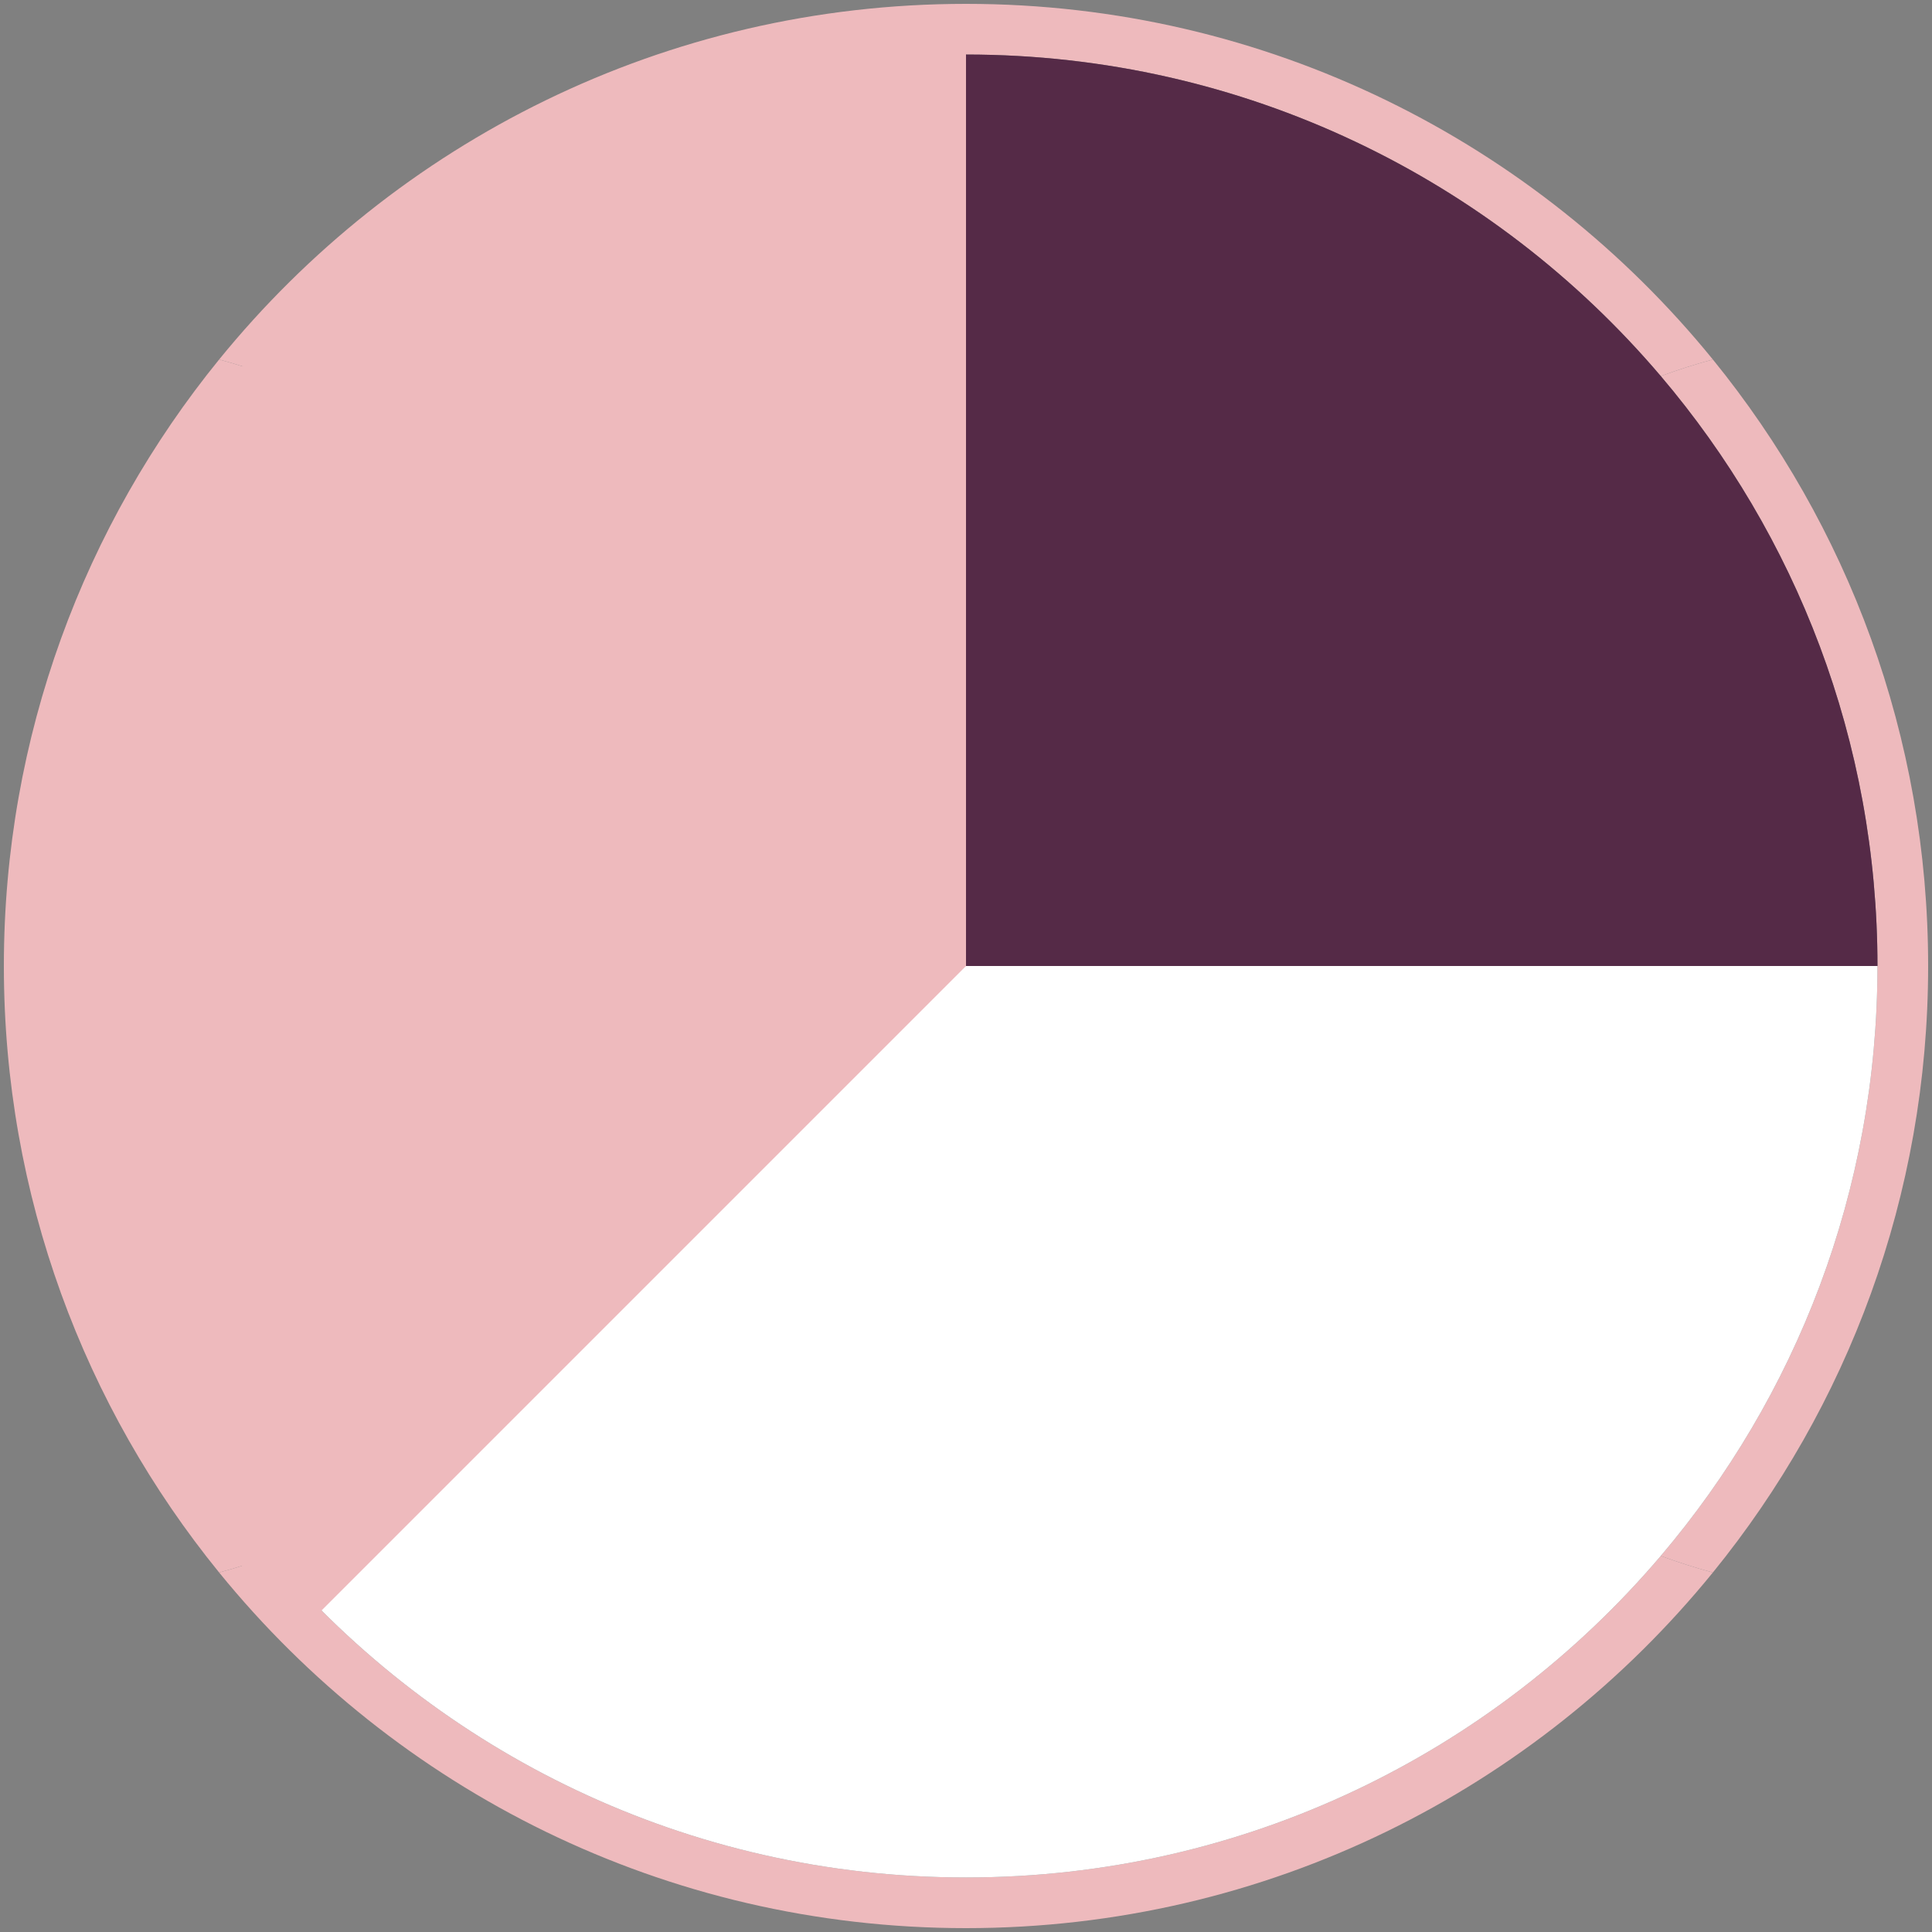
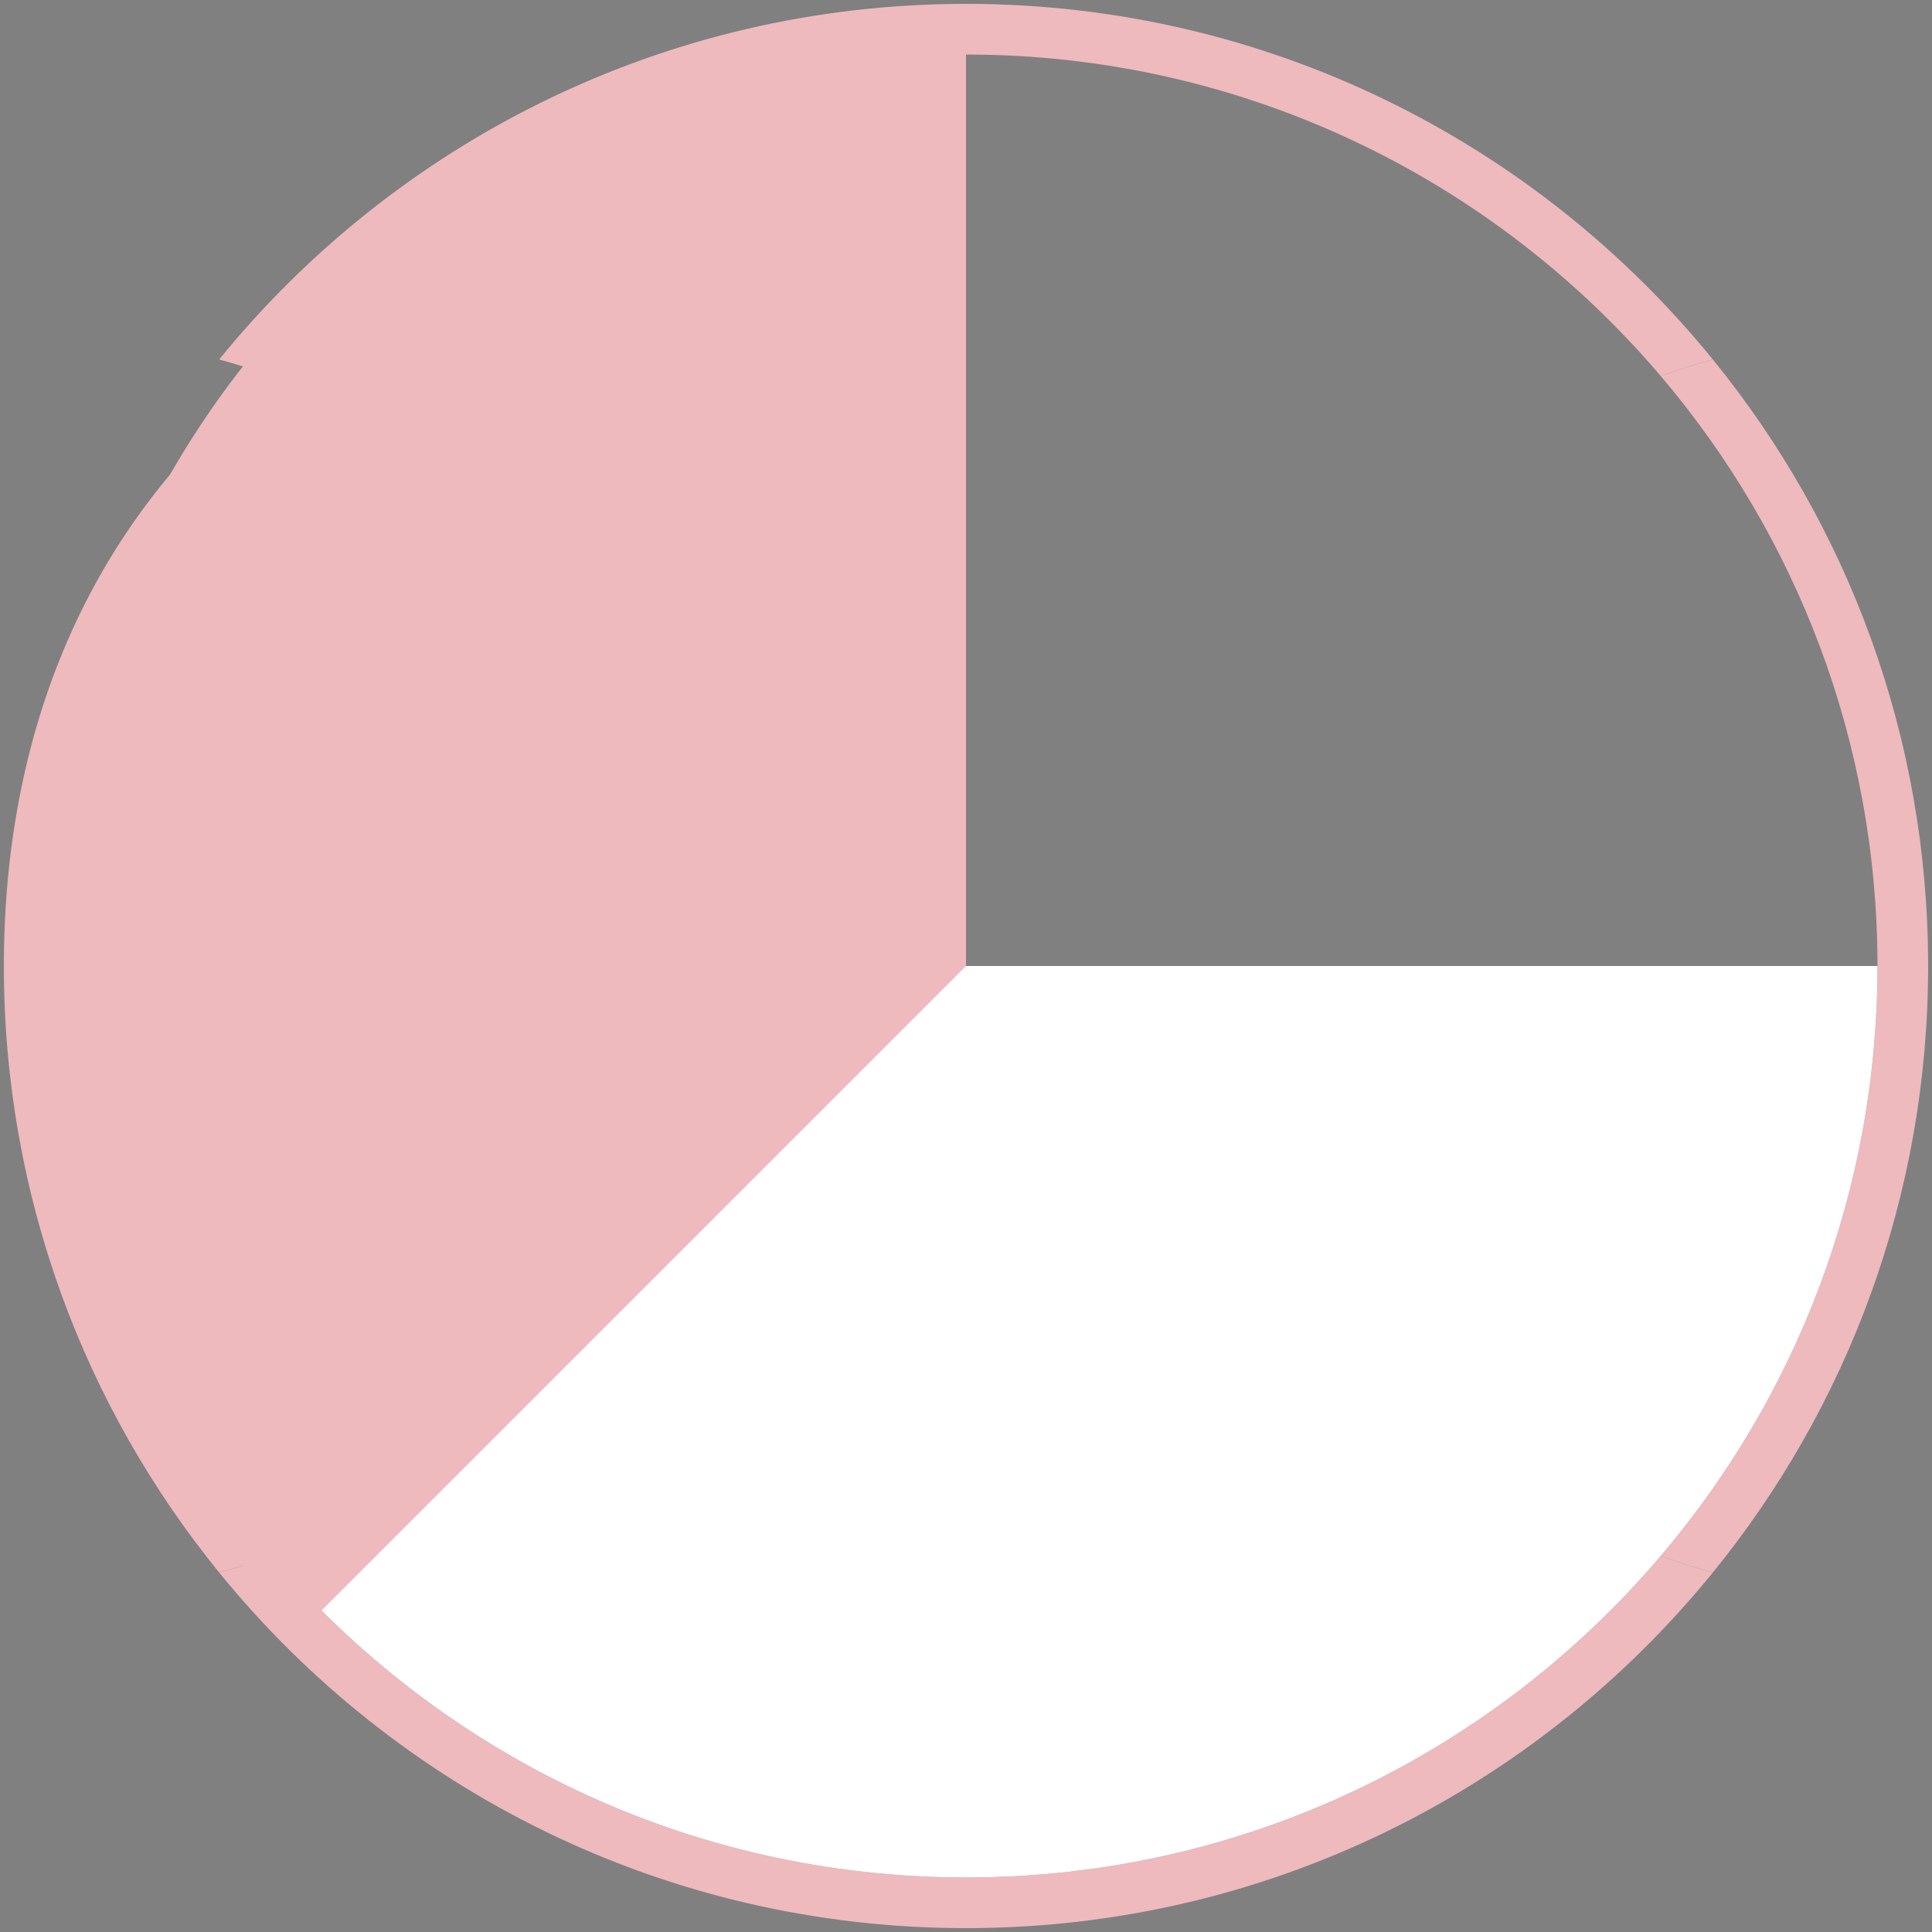
<svg xmlns="http://www.w3.org/2000/svg" version="1.1" id="Layer_1" x="0px" y="0px" viewBox="0 0 1000 1000" style="enable-background:new 0 0 1000 1000;" xml:space="preserve">
  <rect x="0" y="0" width="1000" height="1000" fill="#808080" stroke="none" />
  <style type="text/css">
	.st0{fill:#EEBABD;}
	.st1{fill:#552A47;}
	.st2{fill:#FFFFFF;}
</style>
  <g>
    <path class="st0" d="M500,28.225c144.094,0,273.076,64.621,359.612,166.44   c8.815-3.24,17.803-6.118,26.958-8.597C795.259,73.767,656.021,2,500,2   S204.741,73.767,113.43,186.068c9.153,2.479,18.143,5.358,26.958,8.597   C226.924,92.846,355.906,28.225,500,28.225z" />
    <path class="st0" d="M500,971.775c-144.094,0-273.076-64.622-359.612-166.441   c-8.815,3.24-17.805,6.119-26.958,8.598C204.741,926.233,343.979,998,500,998   s295.259-71.767,386.57-184.068c-9.153-2.479-18.143-5.358-26.958-8.597   C773.076,907.153,644.094,971.775,500,971.775z" />
-     <path class="st0" d="M28.224,500c0-116.46,42.223-223.043,112.163-305.335   c-8.815-3.239-17.805-6.118-26.958-8.597C43.774,271.735,2,380.982,2,500   s41.774,228.264,111.43,313.932c9.153-2.479,18.143-5.358,26.958-8.598   C70.447,723.043,28.224,616.46,28.224,500z" />
+     <path class="st0" d="M28.224,500c0-116.46,42.223-223.043,112.163-305.335   C43.774,271.735,2,380.982,2,500   s41.774,228.264,111.43,313.932c9.153-2.479,18.143-5.358,26.958-8.598   C70.447,723.043,28.224,616.46,28.224,500z" />
    <path class="st0" d="M886.57,186.068c-9.155,2.479-18.143,5.357-26.958,8.597   C929.553,276.957,971.776,383.54,971.776,500c0,116.46-42.223,223.043-112.163,305.334   c8.815,3.24,17.805,6.118,26.958,8.597C956.226,728.264,998,619.018,998,500   S956.226,271.735,886.57,186.068z" />
-     <path class="st1" d="M971.775,500c0-116.46-42.223-223.043-112.163-305.335   C773.075,92.846,644.095,28.225,500.001,28.225V500H971.775z" />
    <path class="st2" d="M500.001,500V28.225c-144.094,0-273.078,64.621-359.614,166.44   C70.447,276.957,28.223,383.54,28.223,500s42.223,223.043,112.163,305.334   c86.536,101.819,215.52,166.441,359.614,166.441s273.074-64.622,359.611-166.44   C929.552,723.043,971.775,616.46,971.775,500H500.001z" />
    <path class="st0" d="M500.001,500L156.945,843.056c0,0-202.09-169.889-128.722-447.767   S289.025,31.285,499.999,15.035" />
  </g>
</svg>